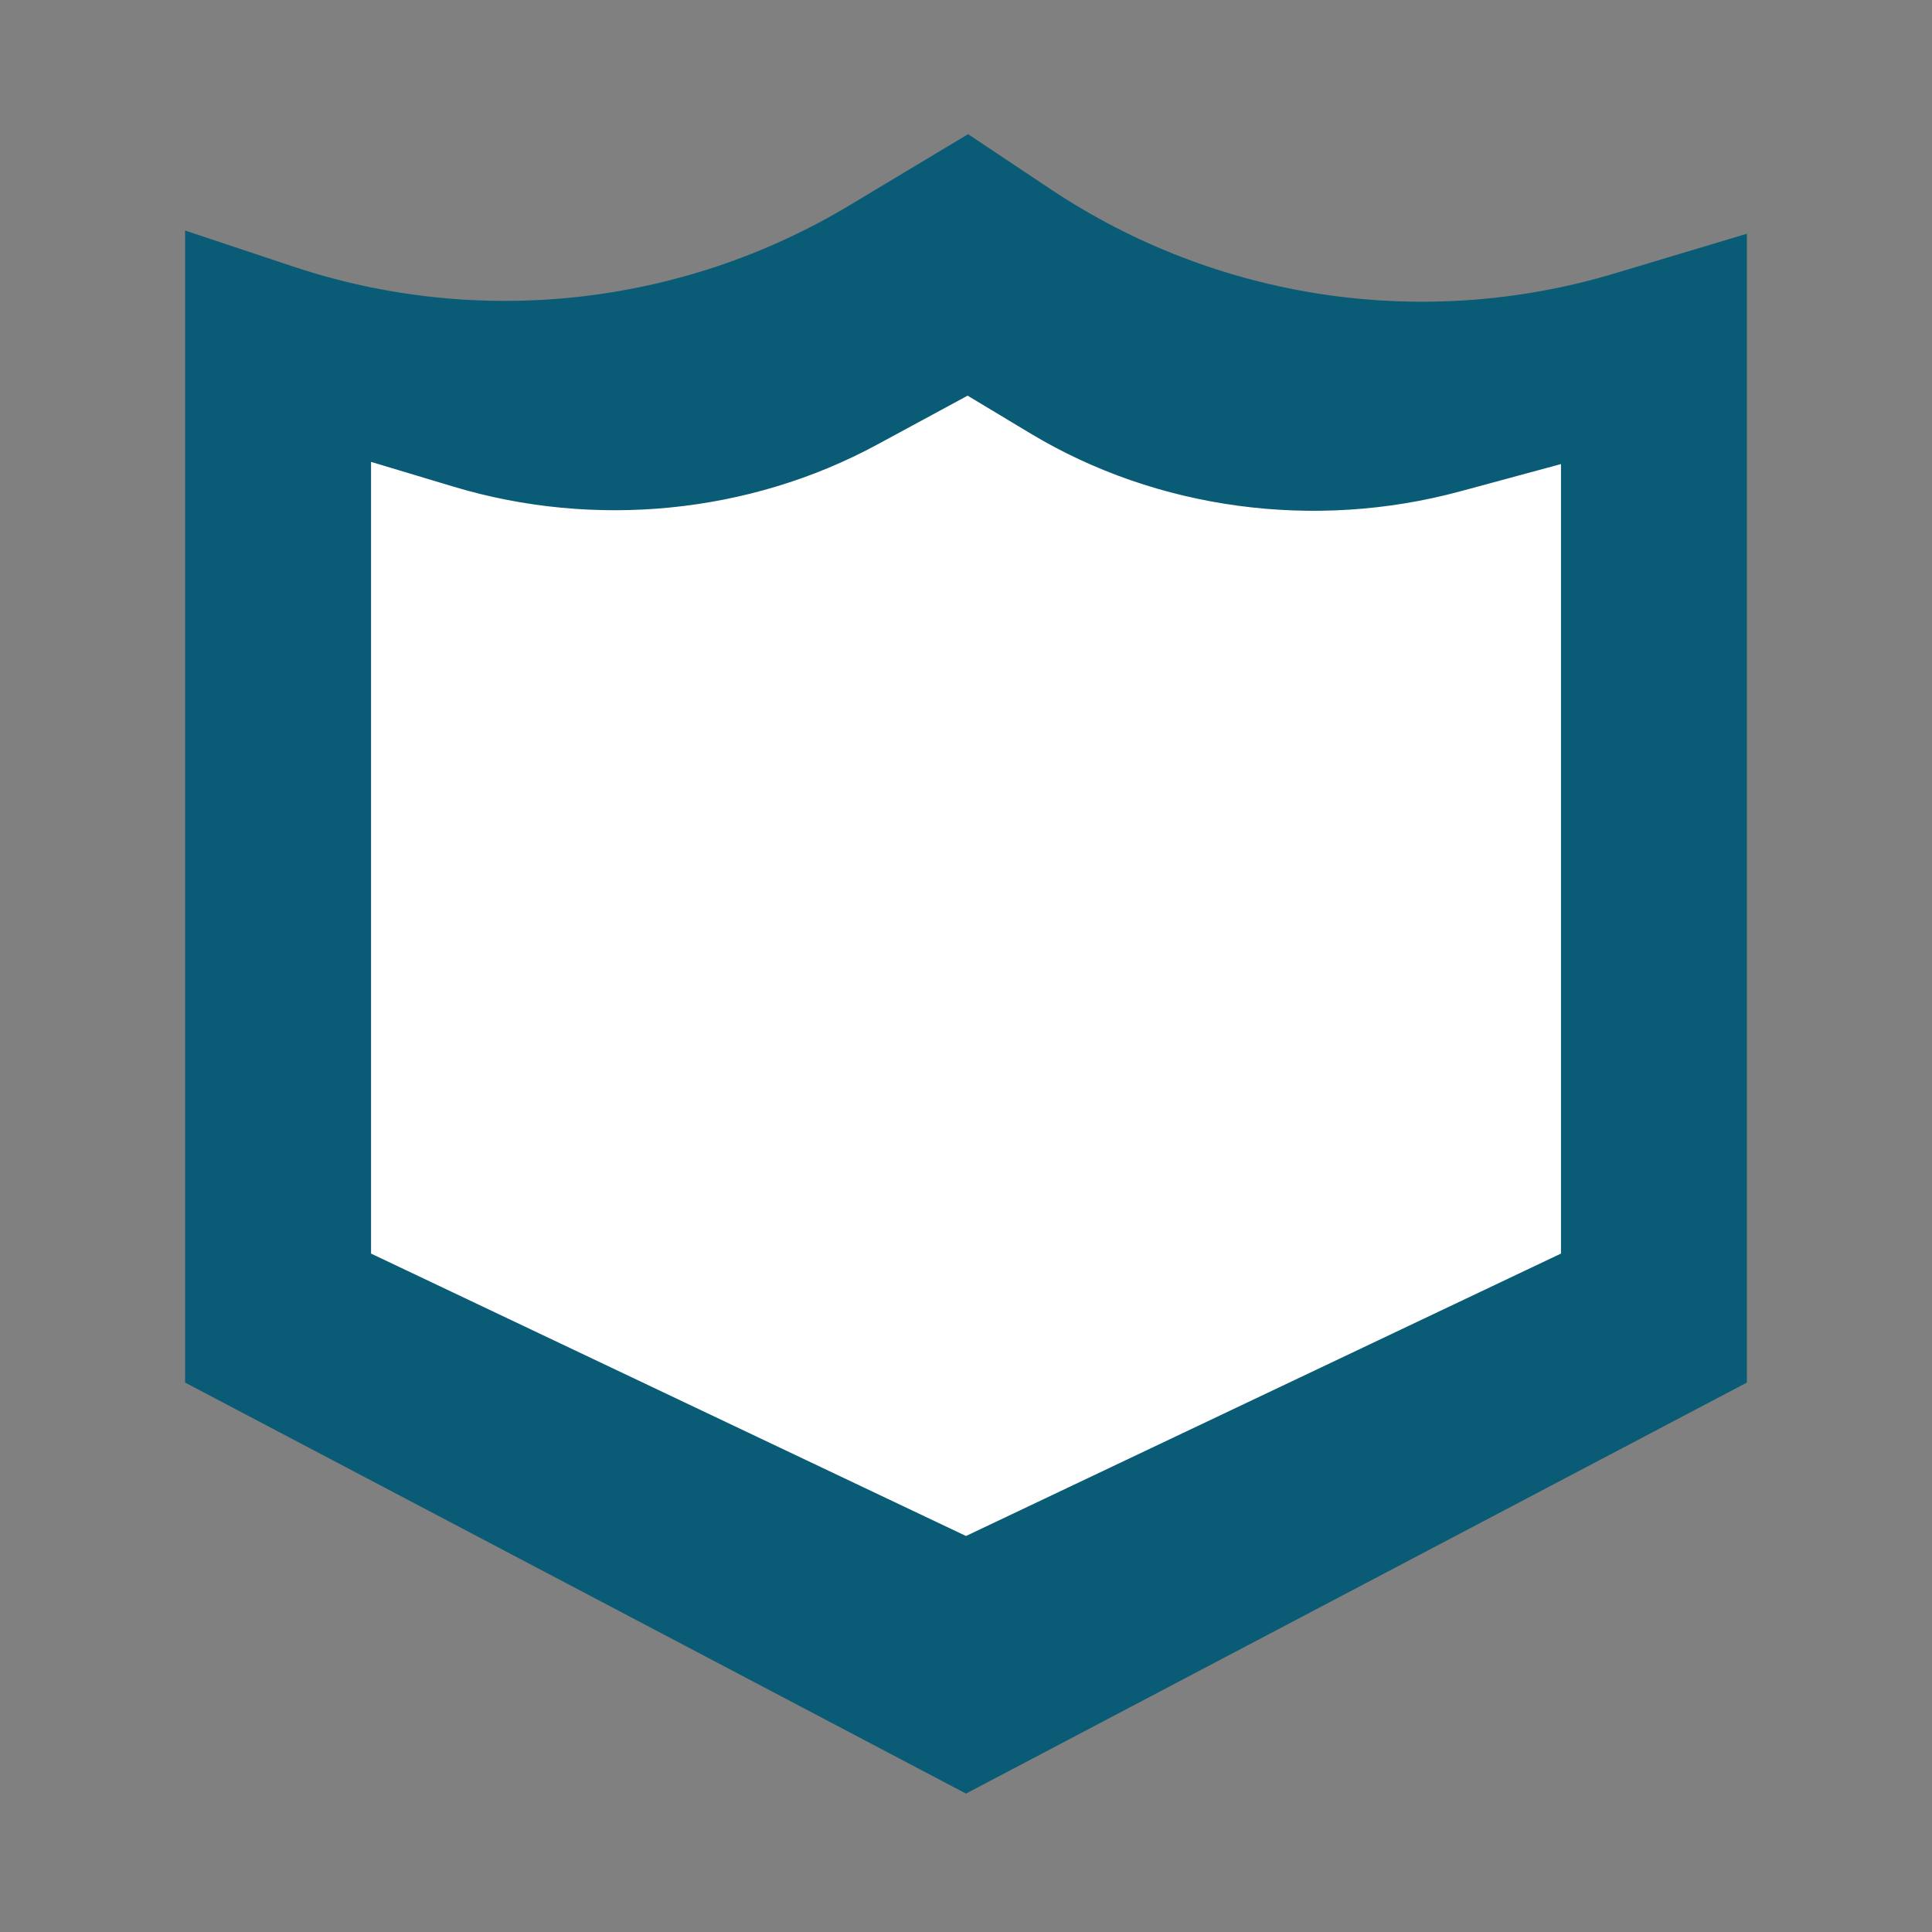
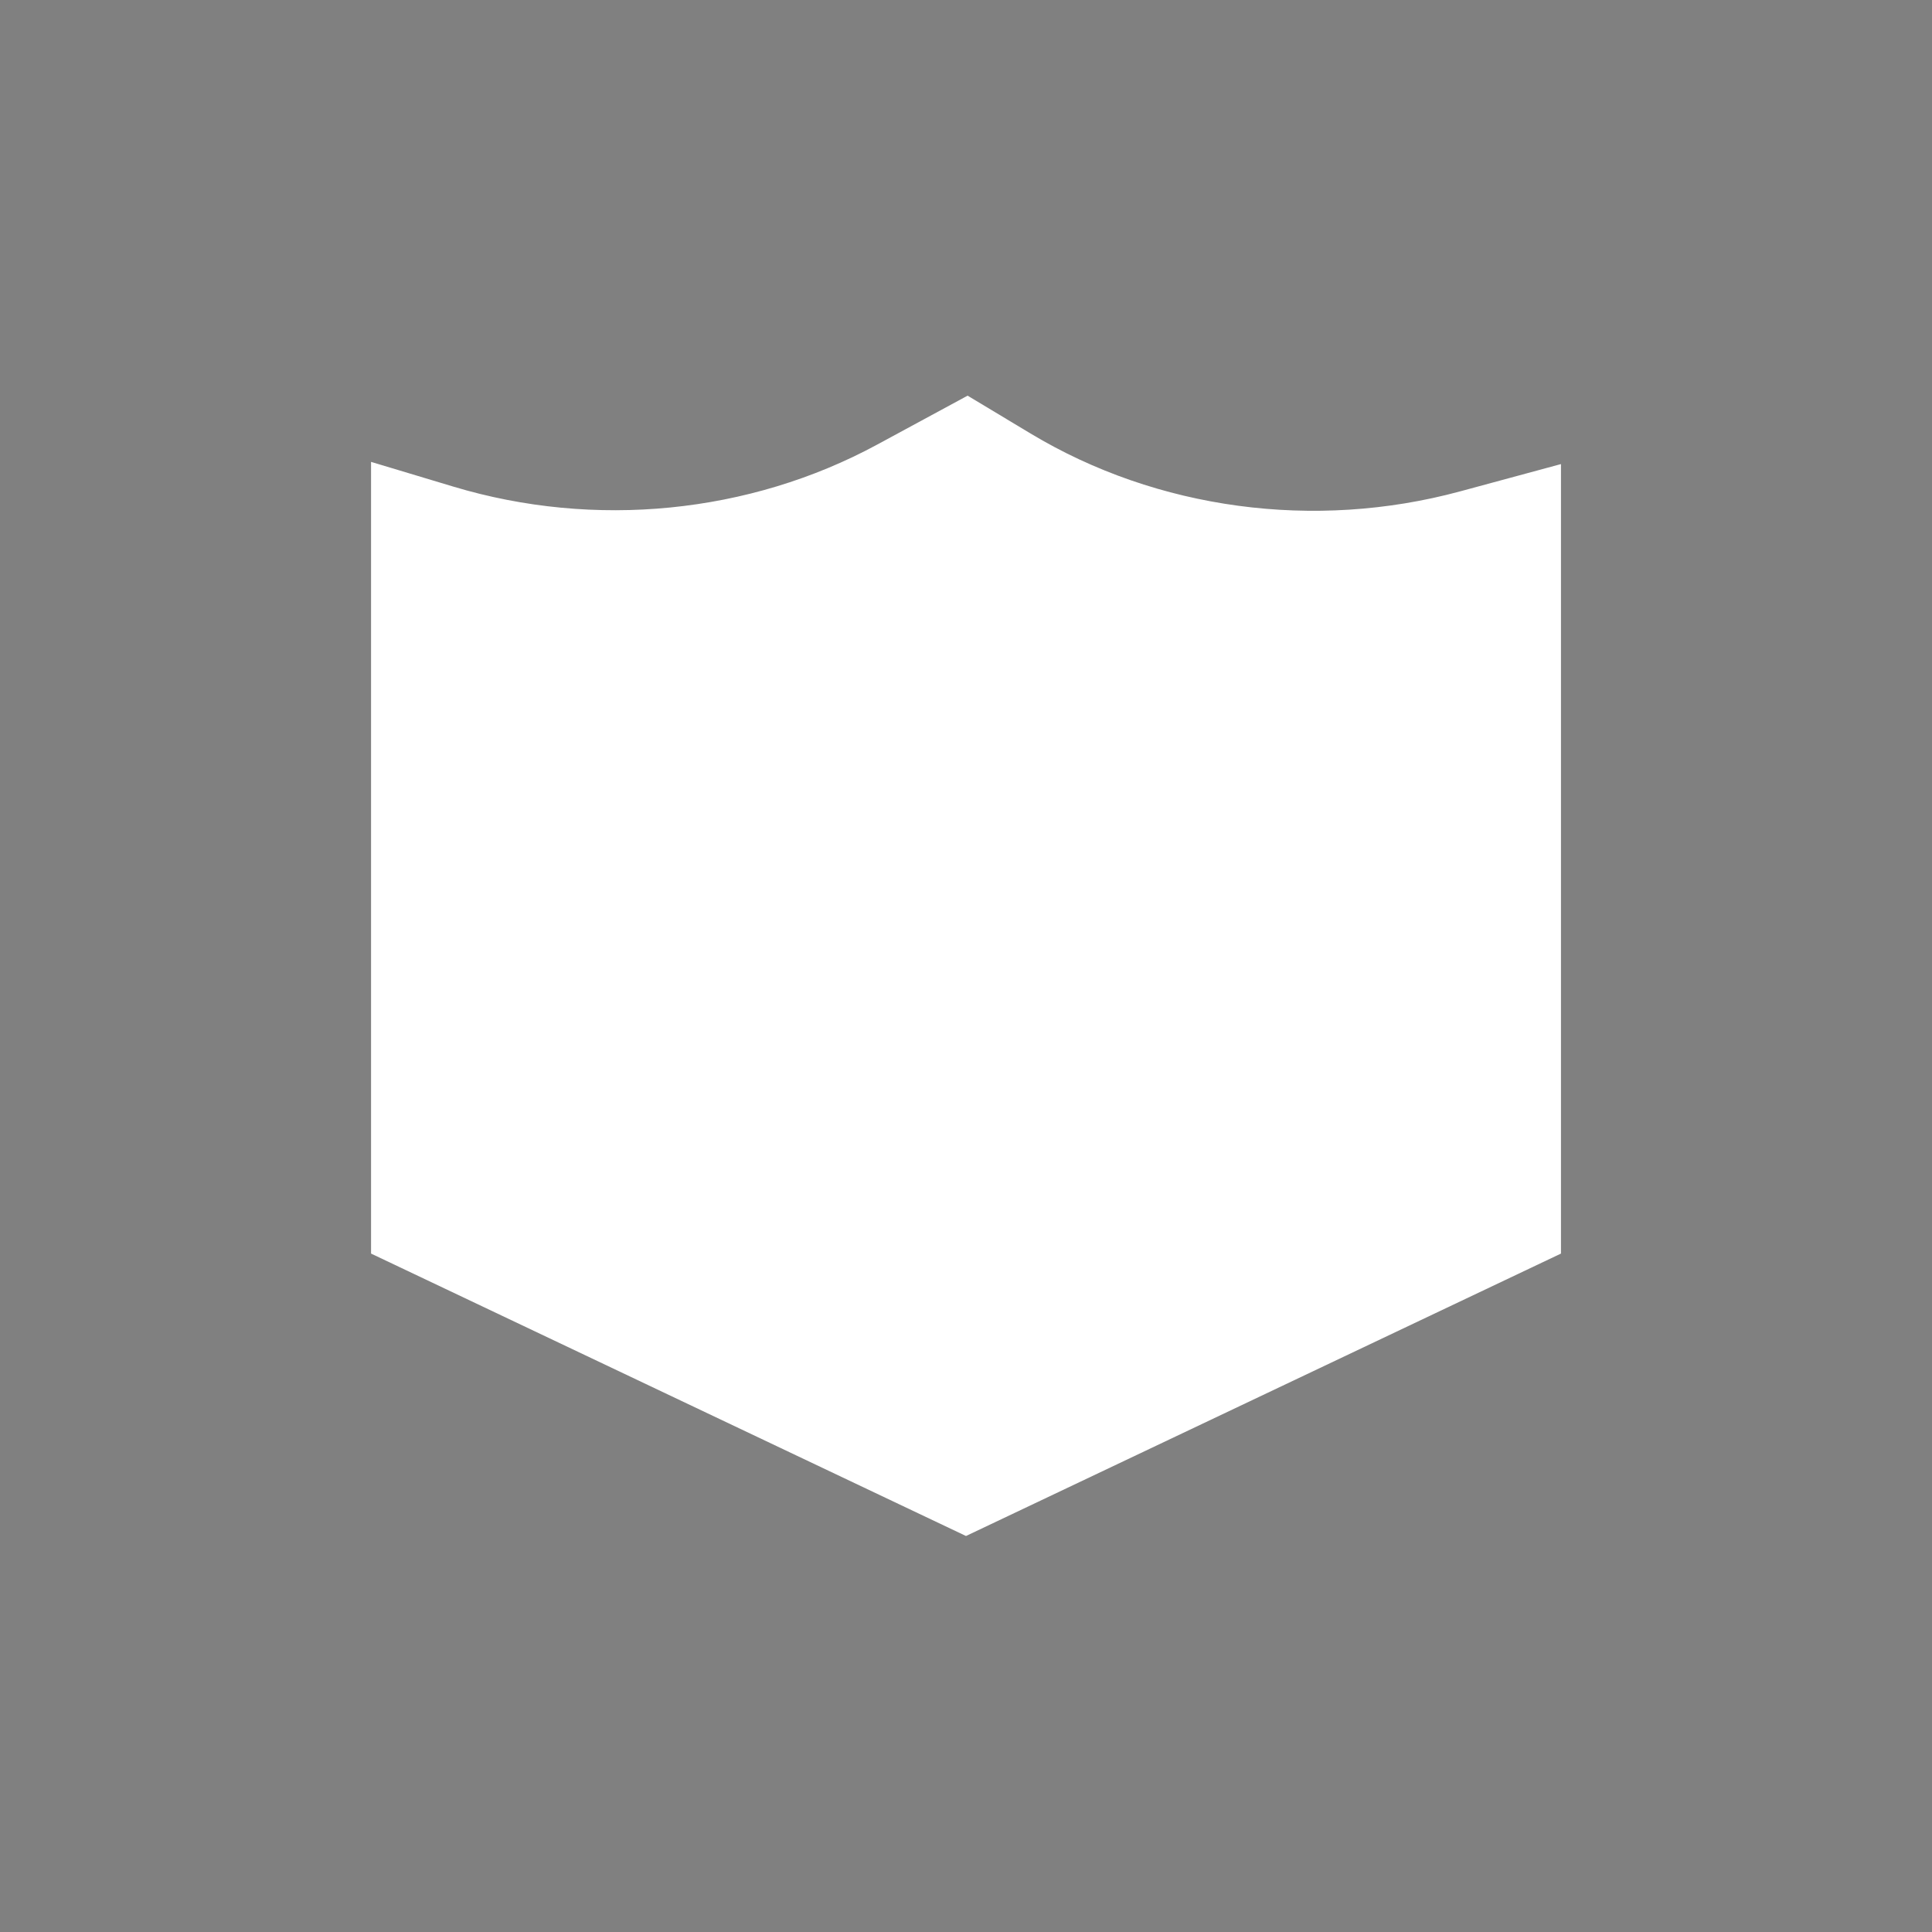
<svg xmlns="http://www.w3.org/2000/svg" width="72" height="72" viewBox="0 0 72 72" fill="none">
  <rect x="0" y="0" width="72" height="72" fill="#808080" stroke="none" />
-   <path fill-rule="evenodd" clip-rule="evenodd" d="M36 66.842L6.898 51.525V8.591L10.925 9.933C17.833 12.236 25.403 11.405 31.647 7.659L36.078 5L39.16 7.055C45.344 11.178 53.045 12.328 60.164 10.192L65.101 8.711V51.525L36 66.842Z" fill="#0A5B76" />
  <path fill-rule="evenodd" clip-rule="evenodd" d="M36 57.242L13.828 46.717V17.213L16.896 18.135C22.159 19.718 27.927 19.147 32.684 16.572L36.06 14.745L38.408 16.157C43.12 18.99 48.987 19.781 54.411 18.313L58.173 17.295V46.717L36 57.242Z" fill="white" />
</svg>